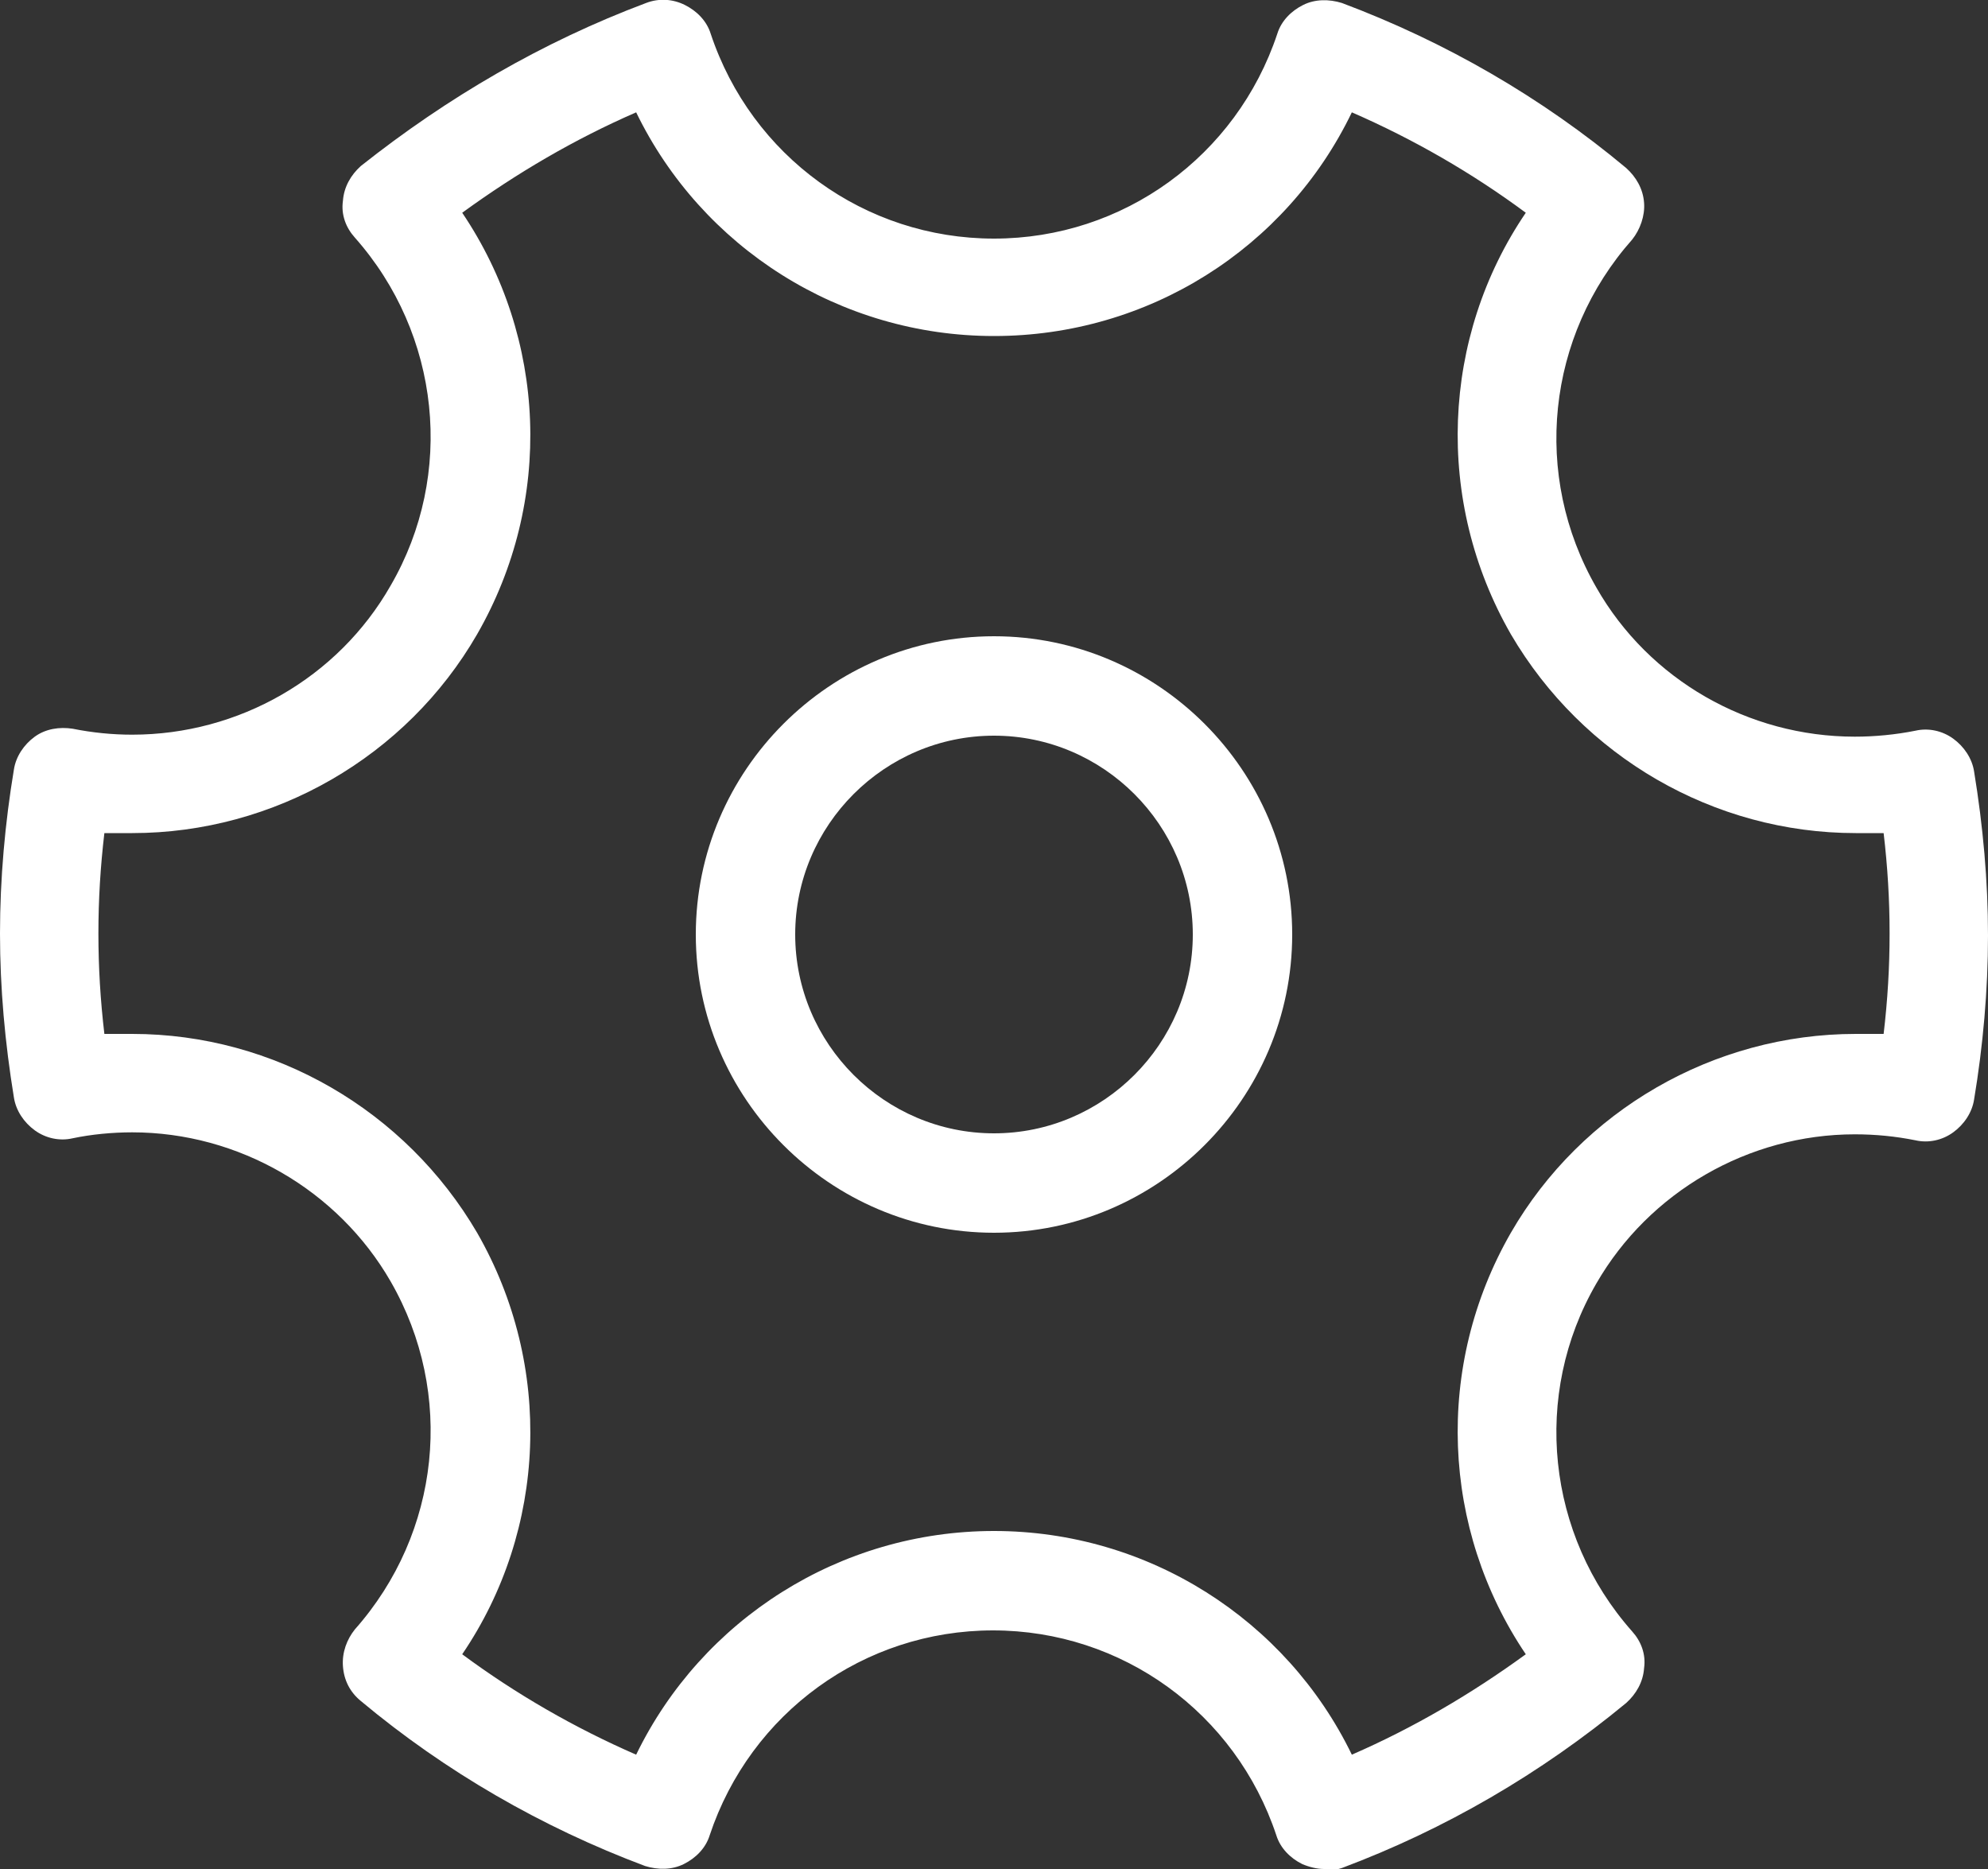
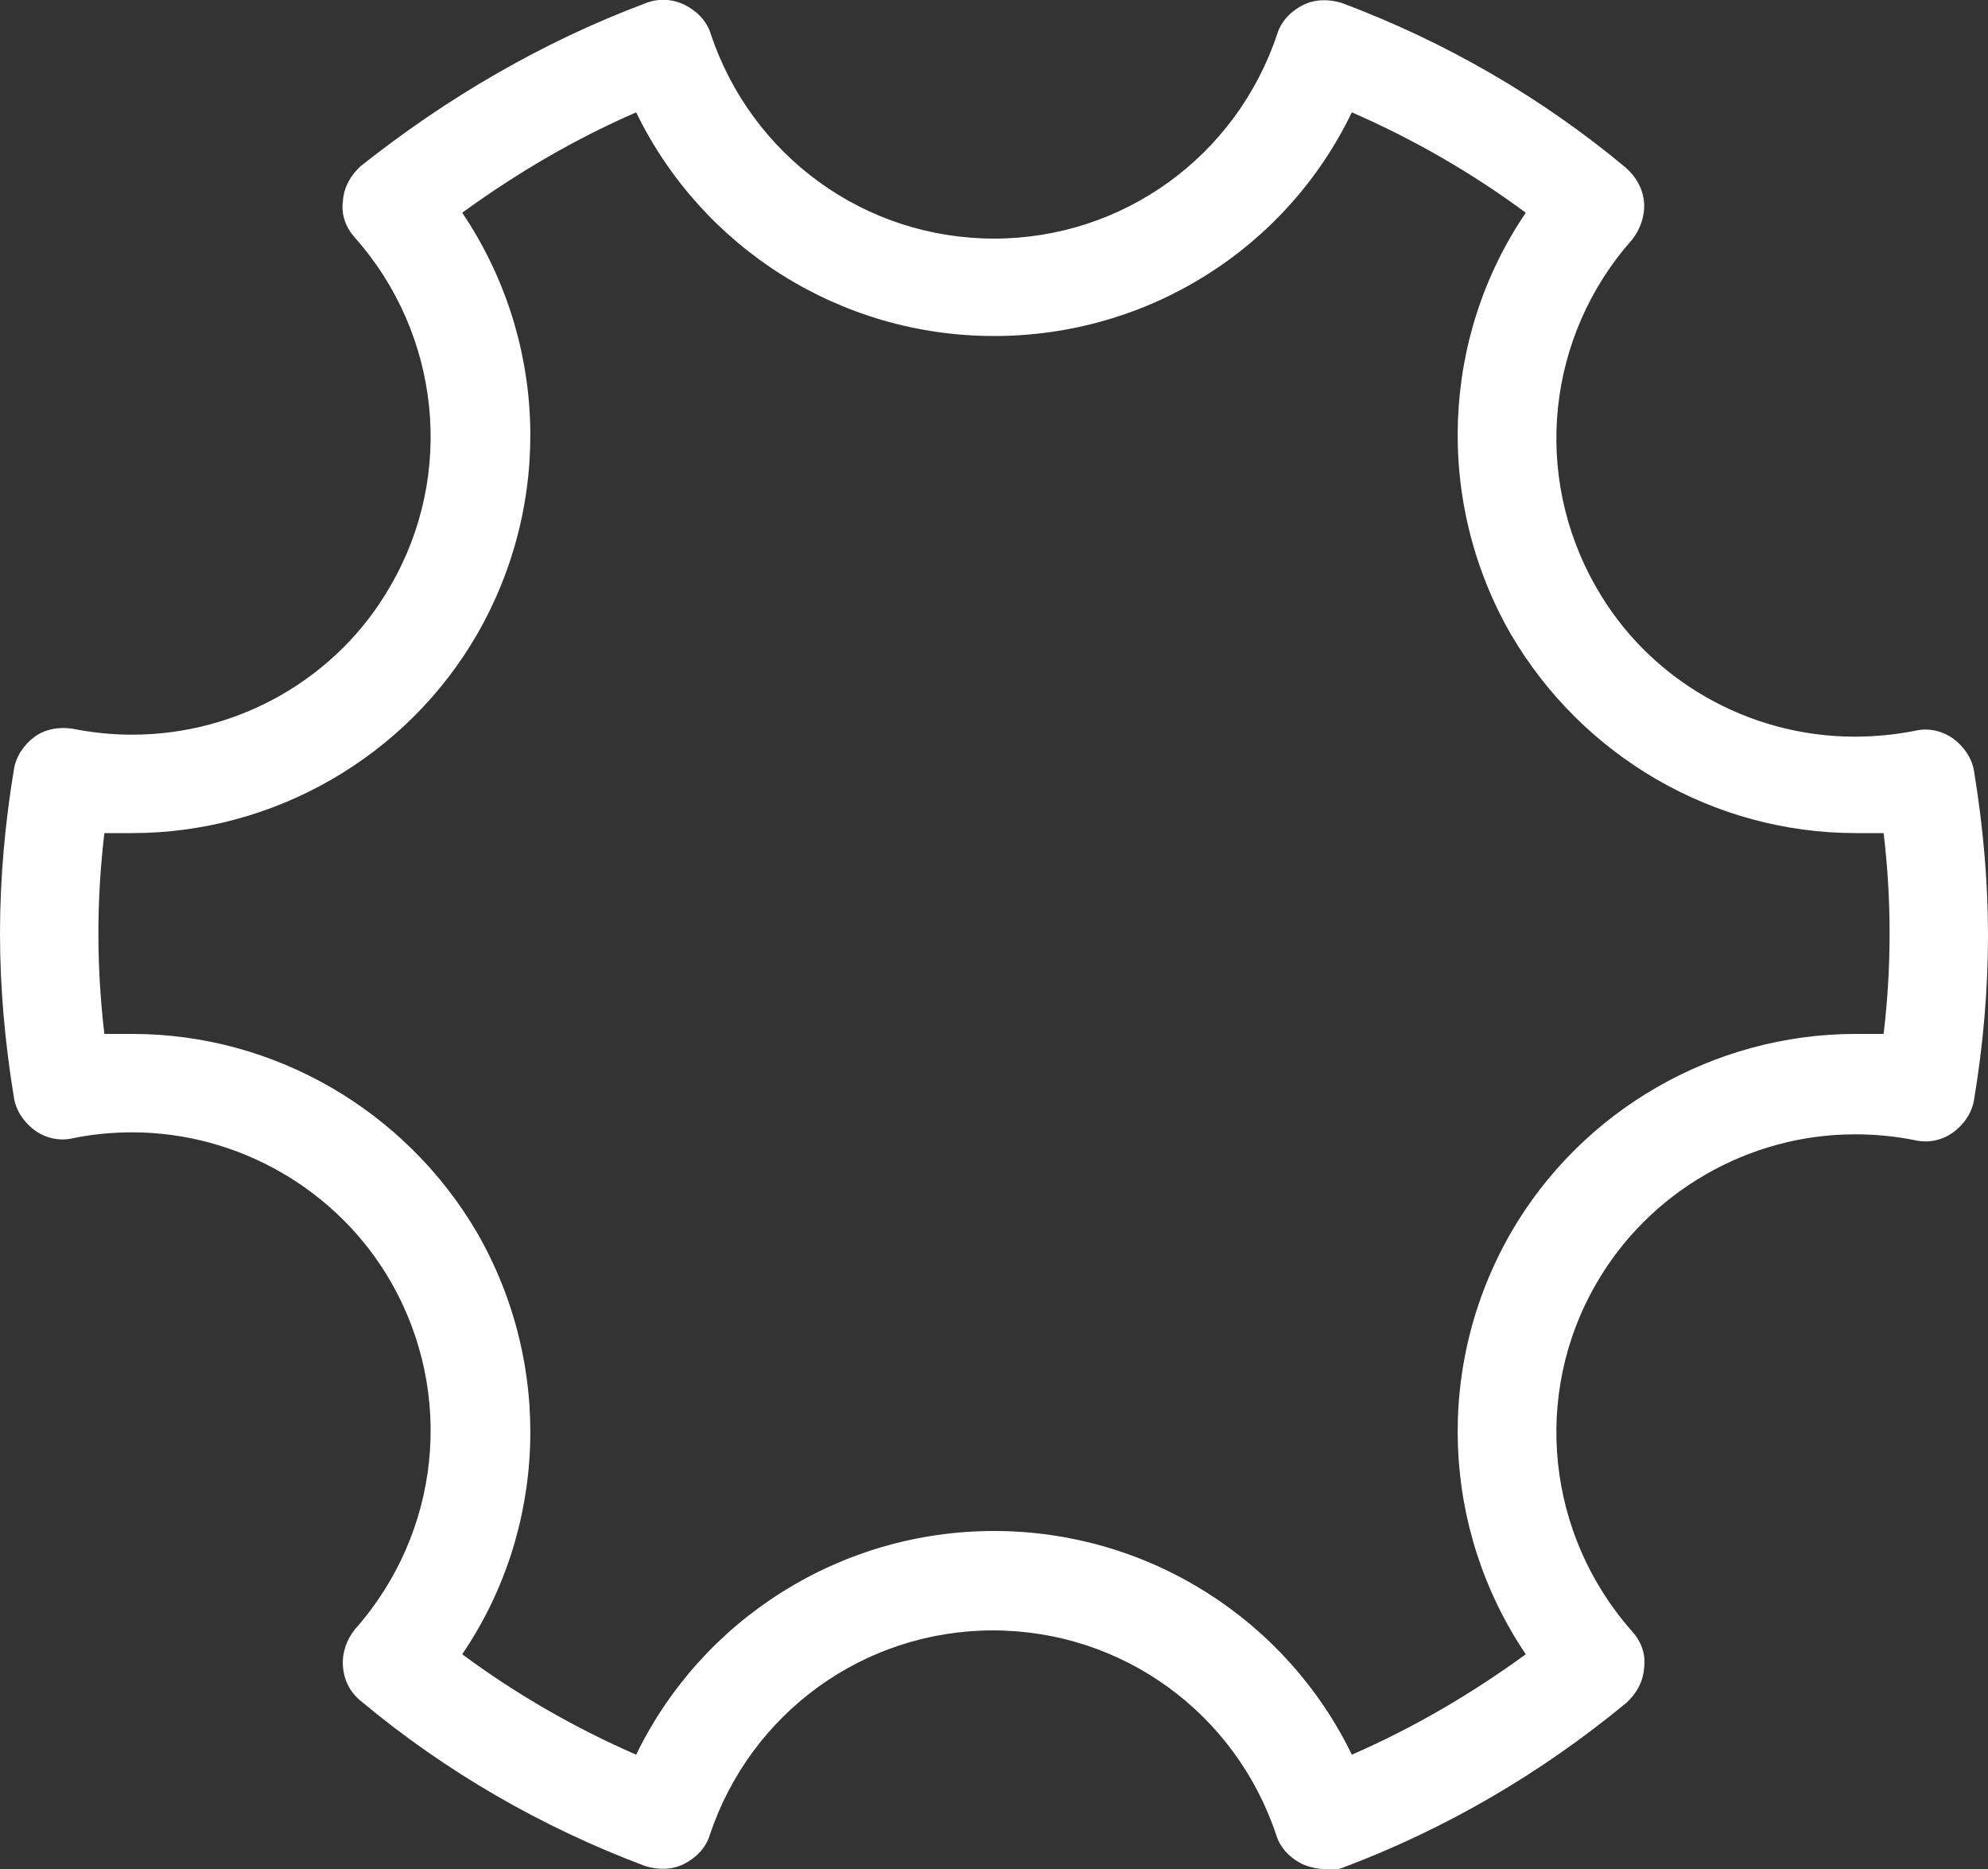
<svg xmlns="http://www.w3.org/2000/svg" id="Layer_2" viewBox="0 0 20 18.8">
  <rect x="0" y="0" width="20" height="18.8" fill="#333333" stroke="none" />
  <defs>
    <style>.cls-1{fill:#fff;}</style>
  </defs>
  <g id="Layer_1-2">
    <g>
      <path class="cls-1" d="M13.32,18.8c-.07,0-.15-.02-.22-.05-.12-.06-.22-.16-.26-.29-.41-1.23-1.55-2.06-2.85-2.06s-2.44,.83-2.85,2.06c-.04,.13-.14,.23-.26,.29-.12,.06-.26,.06-.39,.02-1.04-.39-2.01-.95-2.86-1.66-.11-.09-.17-.21-.18-.35-.01-.14,.04-.27,.12-.37,.86-.97,1.01-2.37,.36-3.5-.53-.92-1.53-1.5-2.6-1.5-.2,0-.41,.02-.6,.06-.13,.03-.27,0-.38-.08-.11-.08-.19-.2-.21-.33-.09-.55-.14-1.1-.14-1.65s.05-1.11,.14-1.65c.02-.13,.1-.25,.21-.33,.11-.08,.25-.1,.38-.08,.2,.04,.4,.06,.6,.06,1.07,0,2.07-.57,2.6-1.5,.65-1.12,.5-2.53-.36-3.5-.09-.1-.14-.23-.12-.37,.01-.14,.08-.26,.18-.35C4.5,.98,5.46,.42,6.5,.03c.13-.05,.27-.04,.39,.02,.12,.06,.22,.16,.26,.29,.41,1.23,1.55,2.06,2.85,2.06s2.44-.83,2.85-2.06c.04-.13,.14-.23,.26-.29,.12-.06,.26-.06,.39-.02,1.04,.39,2.01,.95,2.86,1.66,.1,.09,.17,.21,.18,.35,.01,.13-.04,.27-.12,.37-.86,.97-1.01,2.37-.36,3.5,.53,.93,1.53,1.5,2.6,1.5,.2,0,.41-.02,.61-.06,.13-.03,.27,0,.38,.08,.11,.08,.19,.2,.21,.33,.09,.55,.14,1.1,.14,1.65s-.05,1.11-.14,1.65c-.02,.13-.1,.25-.21,.33-.11,.08-.25,.11-.38,.08-.2-.04-.4-.06-.61-.06-1.07,0-2.07,.58-2.6,1.5-.65,1.12-.5,2.53,.36,3.5,.09,.1,.14,.23,.12,.37-.01,.14-.08,.26-.18,.35-.86,.71-1.82,1.27-2.86,1.66-.06,.02-.12,.03-.17,.03h0Zm-8.67-2.16c.54,.4,1.13,.74,1.75,1.01,.66-1.36,2.05-2.25,3.6-2.25s2.94,.89,3.6,2.25c.62-.27,1.2-.61,1.75-1.01-.85-1.26-.92-2.9-.15-4.24,.71-1.23,2.04-2,3.47-2,.09,0,.19,0,.28,0,.04-.34,.06-.67,.06-1.01s-.02-.67-.06-1.01c-.09,0-.19,0-.28,0-1.43,0-2.75-.77-3.47-2-.77-1.34-.7-2.99,.15-4.24-.54-.4-1.13-.74-1.75-1.01-.66,1.37-2.05,2.25-3.6,2.25s-2.94-.89-3.6-2.25c-.62,.27-1.2,.61-1.75,1.01,.85,1.26,.92,2.9,.15,4.24-.71,1.23-2.04,2-3.47,2-.09,0-.19,0-.28,0-.04,.34-.06,.67-.06,1.01s.02,.67,.06,1.01c.09,0,.19,0,.28,0,1.43,0,2.75,.77,3.47,2,.77,1.34,.7,2.99-.15,4.24Z" />
-       <path class="cls-1" d="M10,12.4c-1.65,0-3-1.35-3-3s1.35-3,3-3,3,1.35,3,3-1.35,3-3,3Zm0-5c-1.1,0-2,.9-2,2s.9,2,2,2,2-.9,2-2-.9-2-2-2Z" />
    </g>
  </g>
</svg>